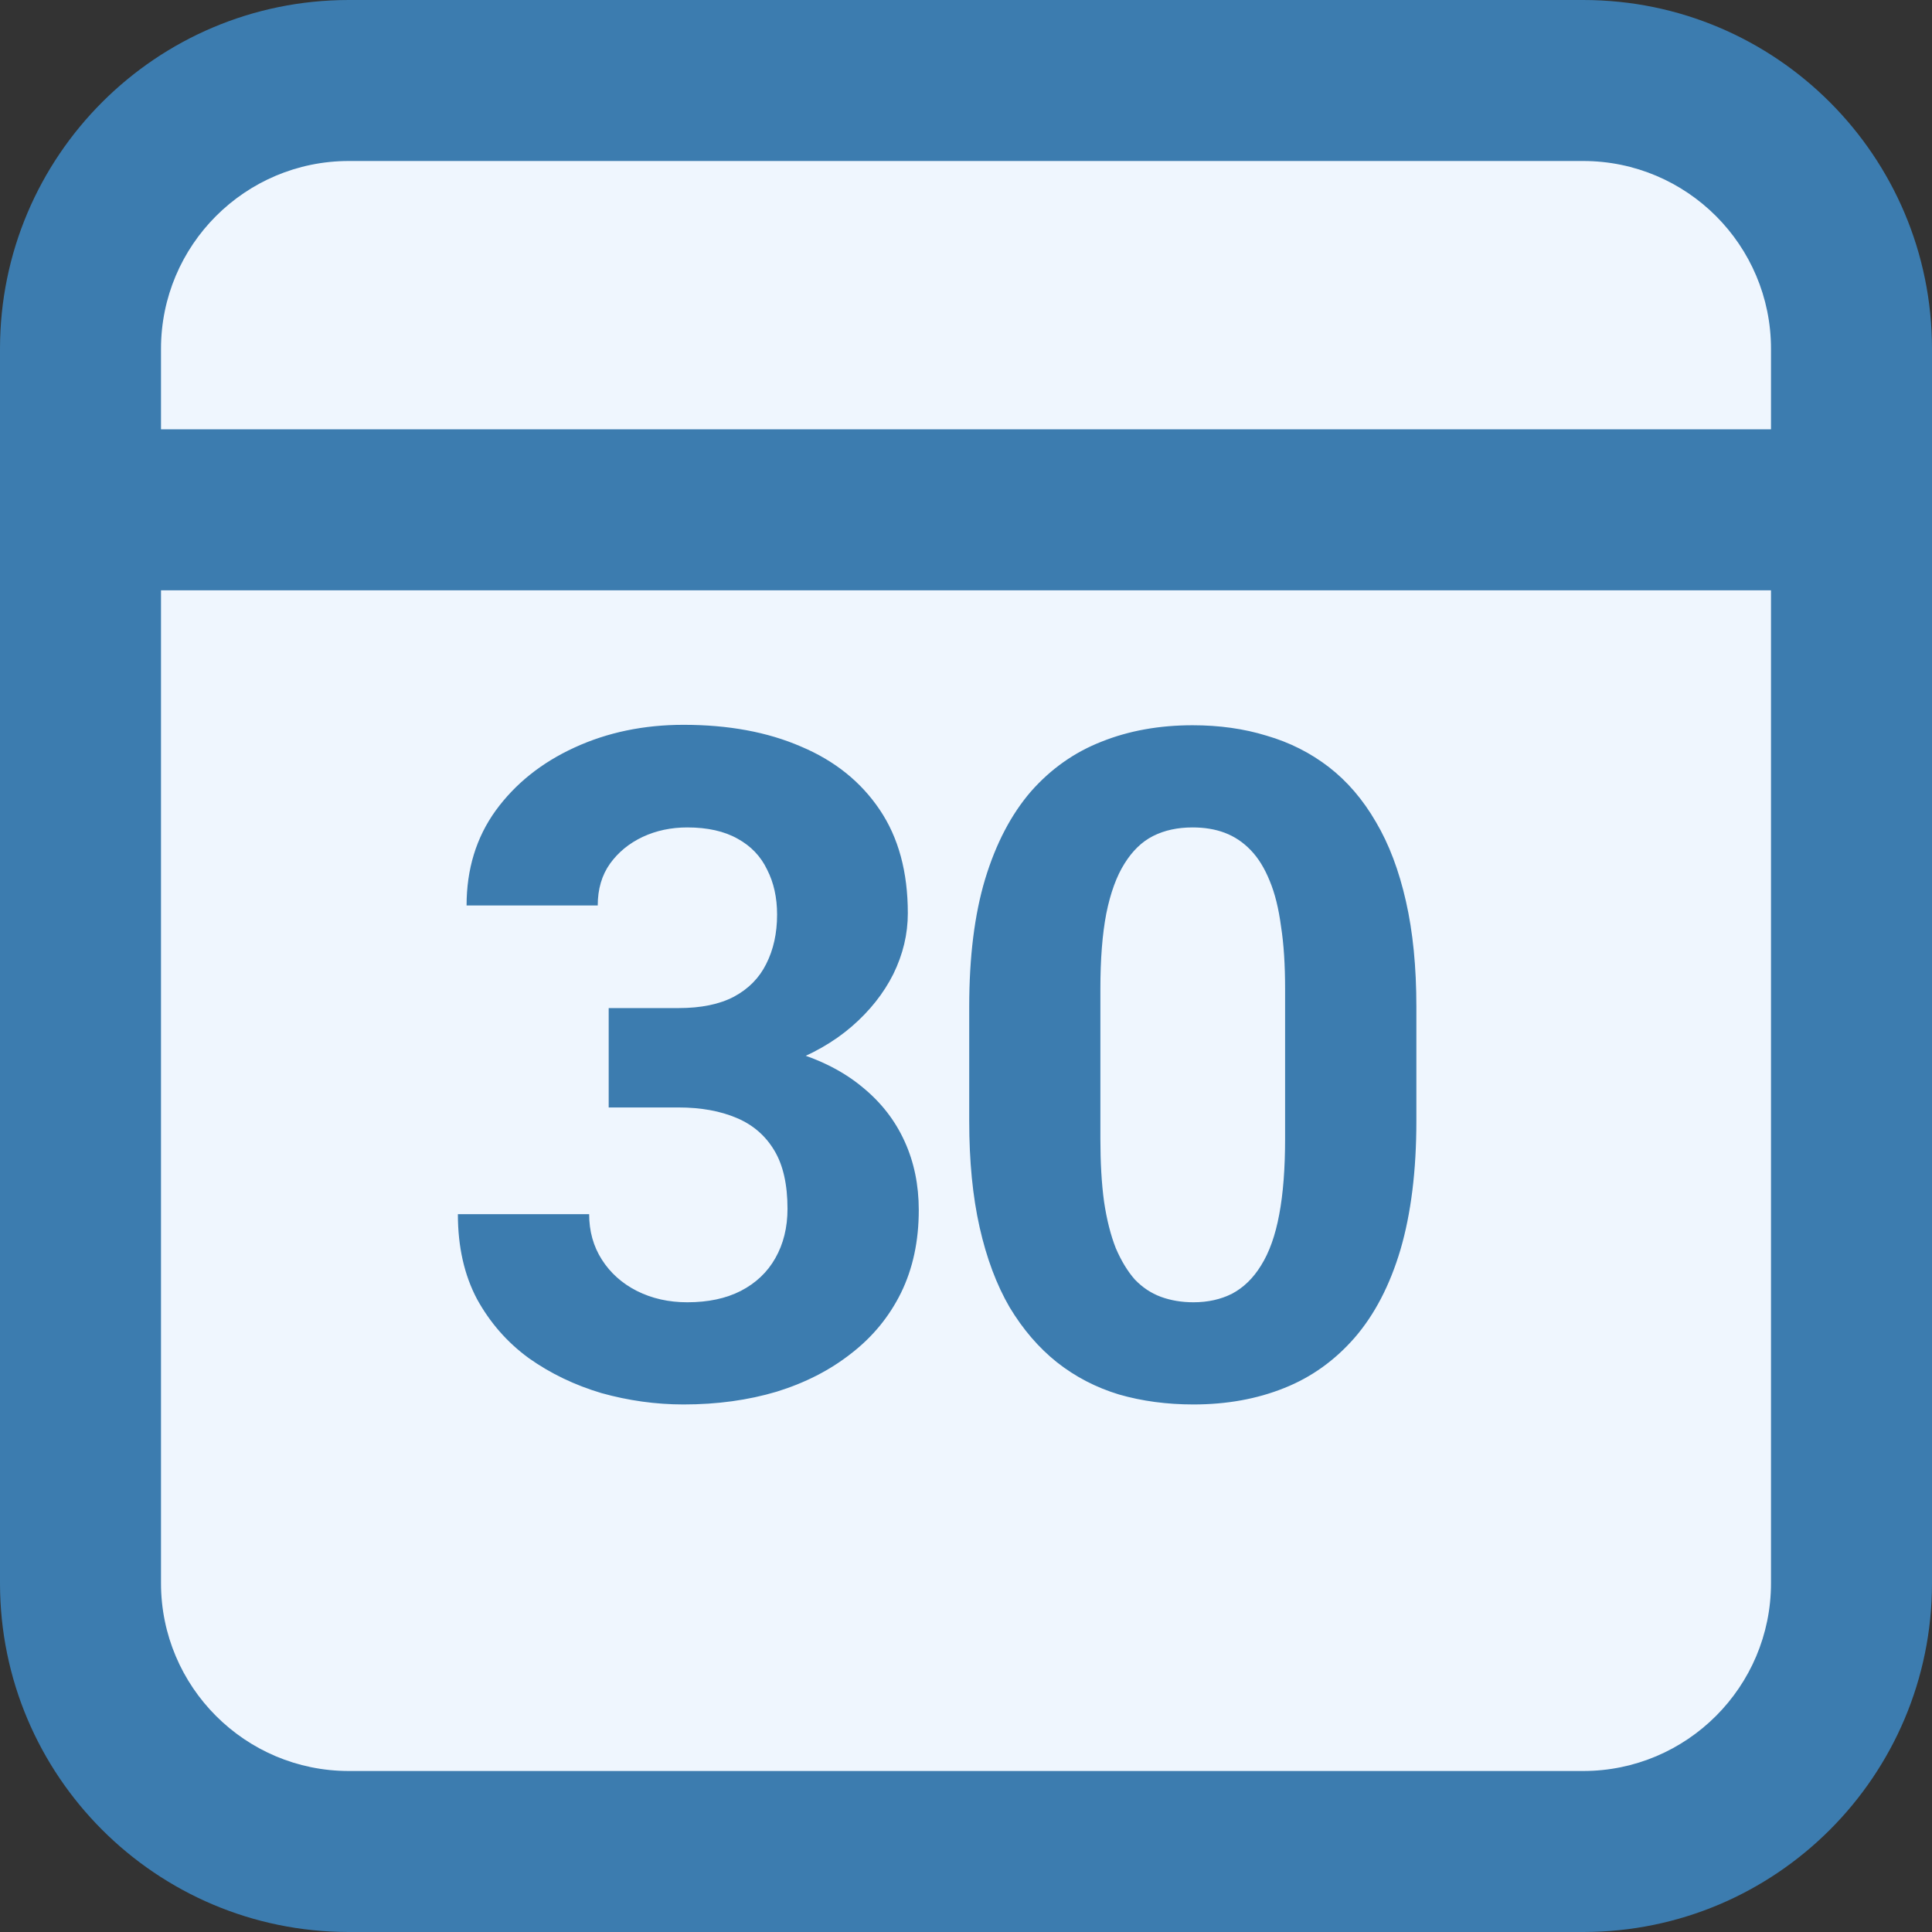
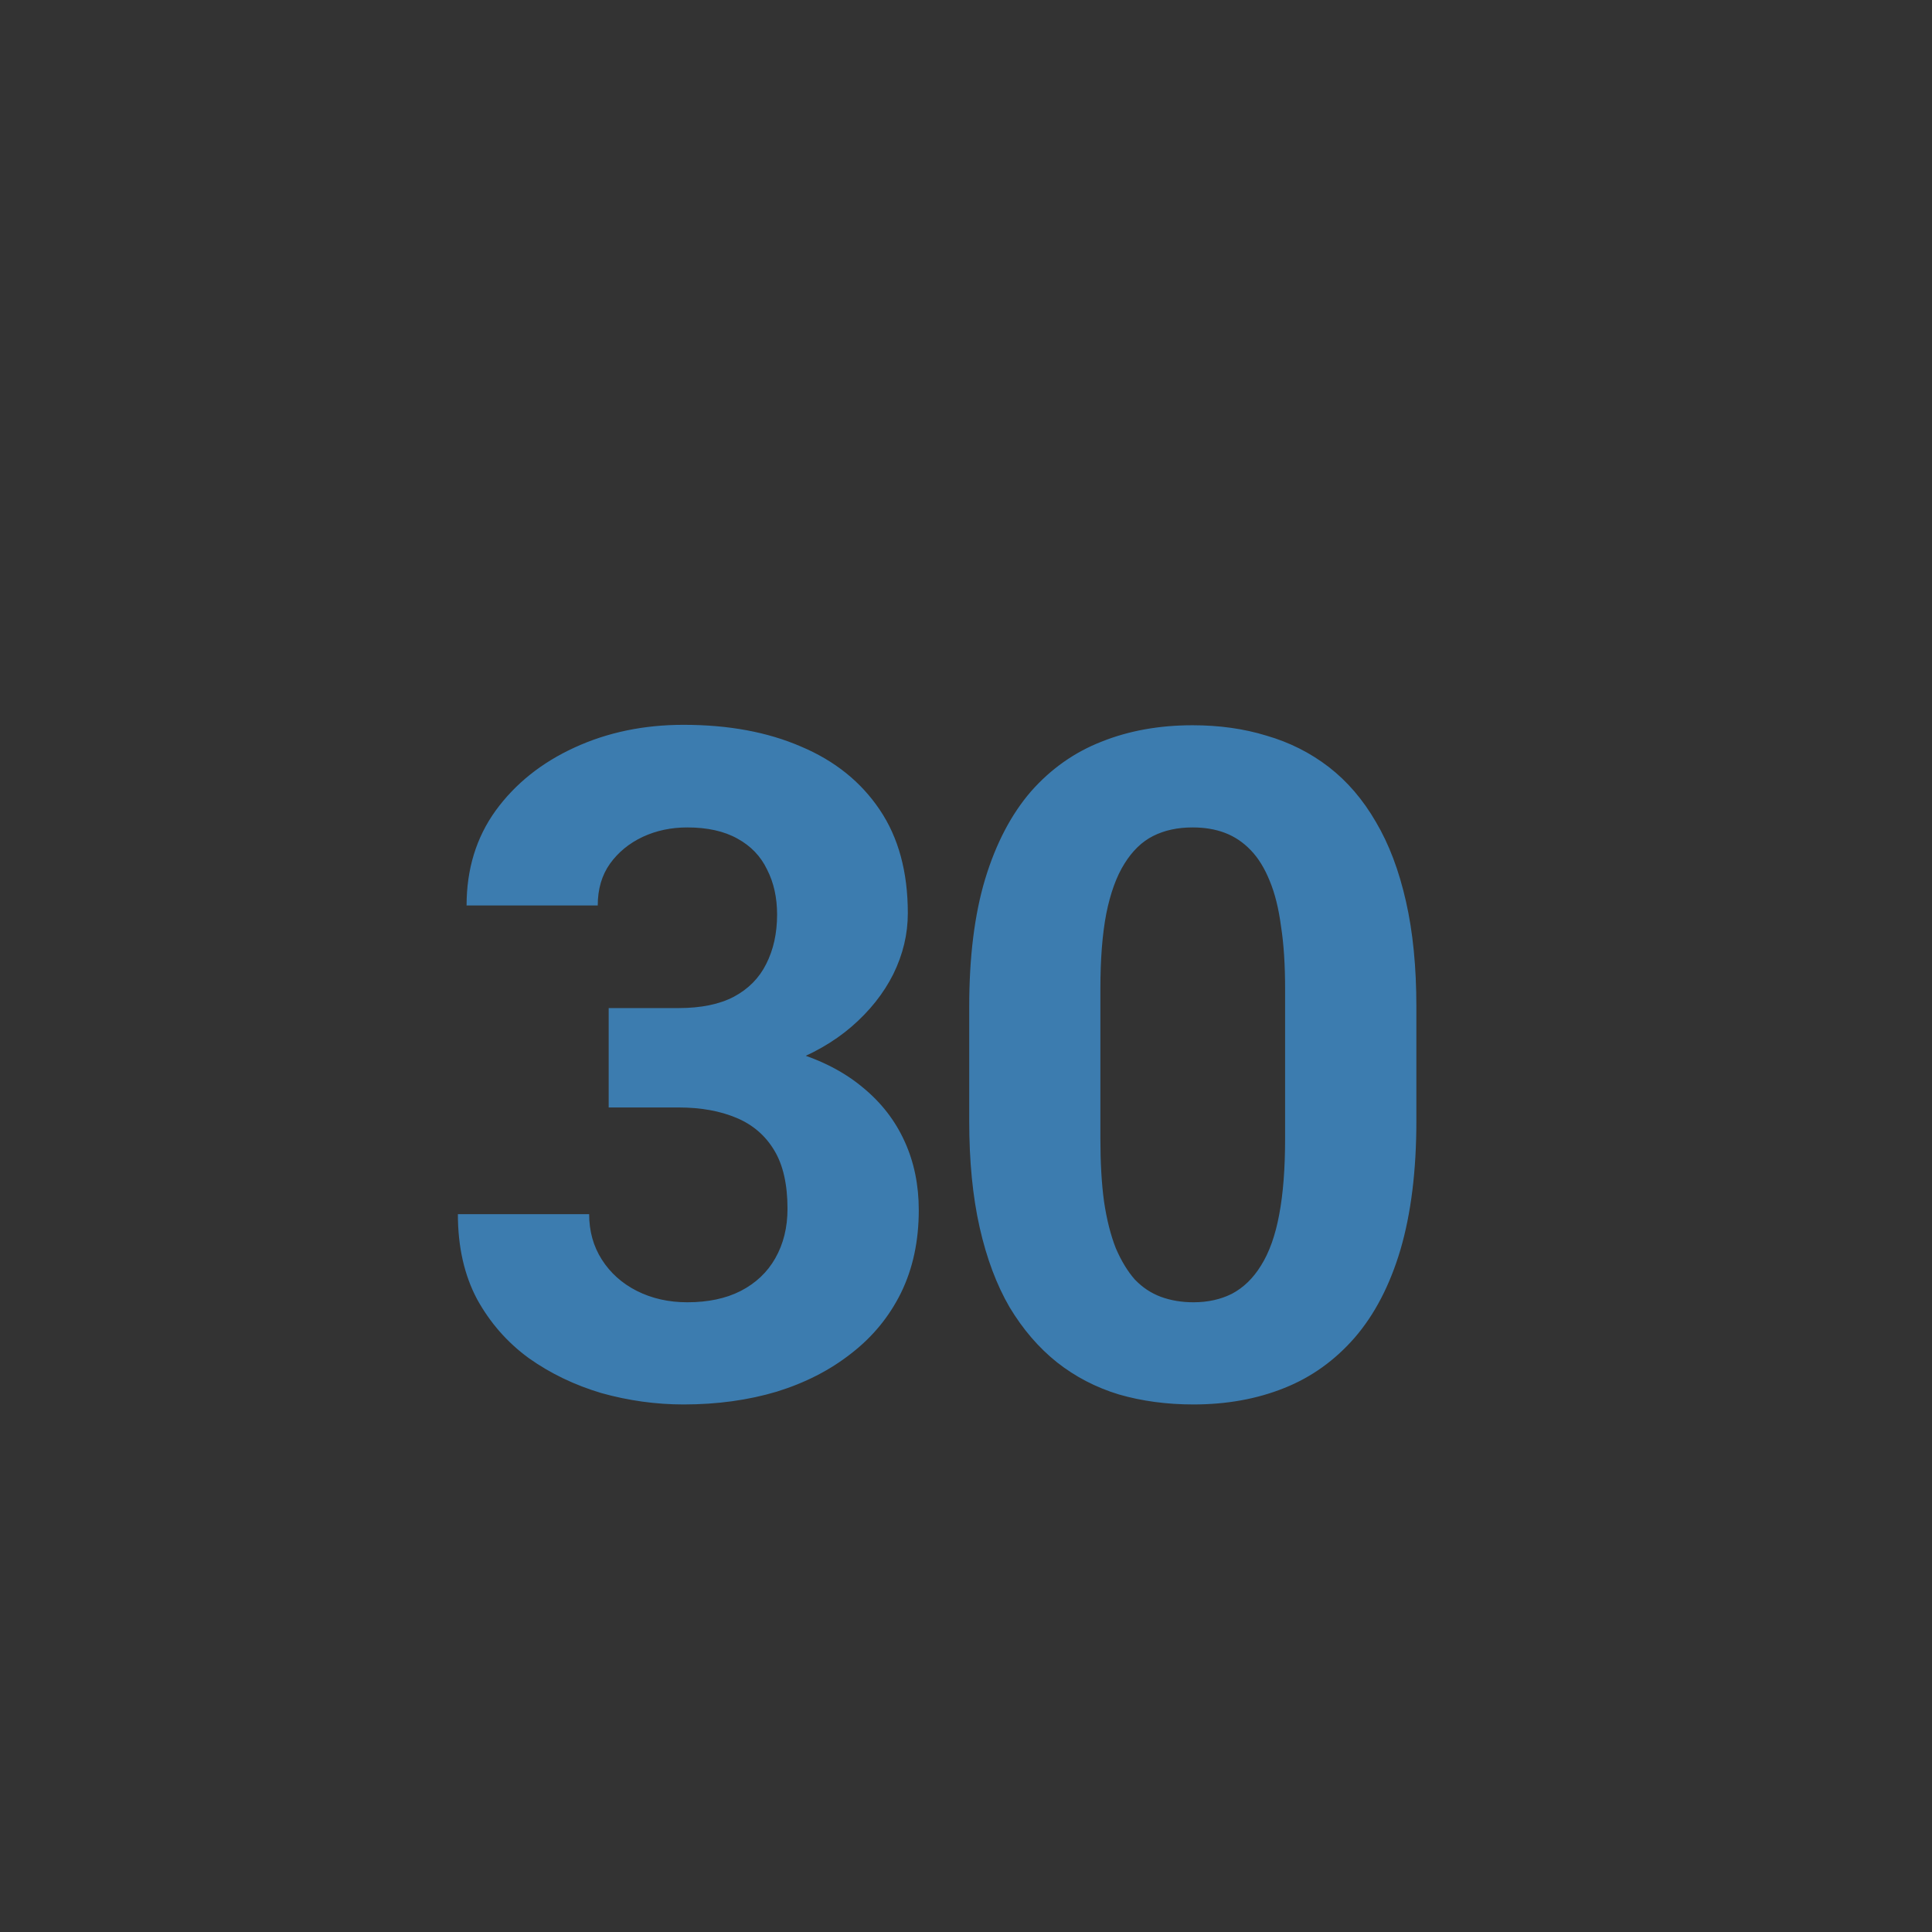
<svg xmlns="http://www.w3.org/2000/svg" width="18" height="18" viewBox="0 0 18 18" fill="none">
  <rect x="0" y="0" width="18" height="18" fill="#333333" stroke="none" />
-   <path d="M1.4 2.2L2.752 1.186C2.913 1.065 3.108 0.995 3.31 0.987L14.562 0.518C14.841 0.507 15.113 0.613 15.31 0.81L16.724 2.224C16.901 2.401 17.006 2.639 17.016 2.891L17.488 14.702C17.496 14.896 17.447 15.089 17.346 15.256L16.291 17.015C16.111 17.316 15.785 17.5 15.434 17.5H3.066C2.715 17.5 2.389 17.316 2.209 17.015L1.143 15.238C1.049 15.082 1 14.904 1 14.723V3C1 2.685 1.148 2.389 1.4 2.2Z" fill="#EFF6FE" />
-   <path d="M14.75 0C16.545 0 18 1.455 18 3.25V14.75C18 16.545 16.545 18 14.75 18H3.25C1.455 18 0 16.545 0 14.75V3.25C0 1.455 1.455 0 3.25 0H14.75ZM16.5 5.5H1.5V14.75C1.5 15.716 2.284 16.5 3.25 16.5H14.75C15.716 16.5 16.5 15.716 16.5 14.75V5.5ZM14.75 1.5H3.25C2.284 1.5 1.5 2.284 1.5 3.25V4H16.5V3.25C16.5 2.284 15.716 1.5 14.75 1.5Z" fill="#3C7CAF" />
  <path d="M5.671 9.392H6.322C6.531 9.392 6.703 9.357 6.838 9.286C6.974 9.213 7.074 9.111 7.138 8.982C7.206 8.849 7.24 8.695 7.24 8.521C7.24 8.363 7.209 8.223 7.147 8.102C7.088 7.978 6.996 7.882 6.872 7.814C6.748 7.744 6.591 7.709 6.403 7.709C6.253 7.709 6.115 7.738 5.988 7.797C5.861 7.857 5.76 7.94 5.683 8.047C5.607 8.154 5.569 8.284 5.569 8.436H4.347C4.347 8.098 4.437 7.803 4.618 7.552C4.801 7.301 5.046 7.105 5.354 6.964C5.661 6.823 5.999 6.753 6.369 6.753C6.786 6.753 7.151 6.82 7.464 6.956C7.777 7.088 8.021 7.284 8.196 7.544C8.371 7.803 8.458 8.124 8.458 8.508C8.458 8.703 8.413 8.891 8.323 9.075C8.233 9.255 8.103 9.419 7.934 9.565C7.767 9.709 7.564 9.825 7.325 9.912C7.085 9.997 6.816 10.039 6.517 10.039H5.671V9.392ZM5.671 10.318V9.688H6.517C6.852 9.688 7.147 9.726 7.401 9.802C7.655 9.878 7.867 9.988 8.039 10.132C8.211 10.273 8.341 10.441 8.429 10.636C8.516 10.827 8.56 11.04 8.56 11.274C8.56 11.562 8.505 11.819 8.395 12.044C8.285 12.267 8.13 12.456 7.929 12.611C7.732 12.766 7.501 12.884 7.236 12.966C6.971 13.045 6.682 13.085 6.369 13.085C6.109 13.085 5.854 13.049 5.603 12.979C5.355 12.905 5.129 12.797 4.926 12.653C4.726 12.507 4.565 12.323 4.444 12.103C4.326 11.88 4.266 11.617 4.266 11.312H5.489C5.489 11.47 5.528 11.611 5.607 11.735C5.686 11.859 5.795 11.957 5.933 12.027C6.074 12.098 6.231 12.133 6.403 12.133C6.597 12.133 6.763 12.098 6.902 12.027C7.043 11.954 7.15 11.852 7.223 11.723C7.299 11.59 7.337 11.436 7.337 11.262C7.337 11.036 7.296 10.855 7.215 10.72C7.133 10.582 7.016 10.48 6.864 10.416C6.711 10.351 6.531 10.318 6.322 10.318H5.671ZM13.196 9.379V10.445C13.196 10.908 13.146 11.307 13.048 11.642C12.949 11.975 12.807 12.248 12.621 12.463C12.437 12.674 12.219 12.831 11.965 12.932C11.711 13.034 11.429 13.085 11.119 13.085C10.871 13.085 10.64 13.054 10.425 12.992C10.211 12.927 10.018 12.827 9.846 12.691C9.677 12.556 9.53 12.385 9.406 12.179C9.285 11.971 9.192 11.723 9.127 11.435C9.062 11.147 9.03 10.817 9.03 10.445V9.379C9.03 8.917 9.079 8.521 9.178 8.191C9.279 7.858 9.422 7.586 9.605 7.374C9.791 7.163 10.011 7.008 10.265 6.909C10.518 6.808 10.8 6.757 11.111 6.757C11.359 6.757 11.589 6.789 11.8 6.854C12.014 6.916 12.207 7.013 12.38 7.146C12.552 7.279 12.698 7.449 12.819 7.658C12.941 7.864 13.034 8.11 13.099 8.398C13.164 8.683 13.196 9.01 13.196 9.379ZM11.973 10.606V9.214C11.973 8.992 11.961 8.797 11.935 8.631C11.913 8.464 11.878 8.323 11.83 8.208C11.782 8.089 11.723 7.993 11.652 7.92C11.582 7.847 11.501 7.793 11.411 7.759C11.321 7.725 11.221 7.709 11.111 7.709C10.972 7.709 10.85 7.735 10.743 7.789C10.638 7.842 10.55 7.928 10.476 8.047C10.403 8.163 10.346 8.318 10.307 8.512C10.27 8.704 10.252 8.938 10.252 9.214V10.606C10.252 10.829 10.263 11.025 10.286 11.194C10.311 11.363 10.348 11.508 10.396 11.63C10.447 11.748 10.506 11.845 10.573 11.921C10.644 11.995 10.724 12.048 10.815 12.082C10.908 12.116 11.009 12.133 11.119 12.133C11.254 12.133 11.374 12.106 11.479 12.053C11.586 11.996 11.676 11.909 11.749 11.79C11.825 11.669 11.882 11.511 11.918 11.316C11.955 11.122 11.973 10.885 11.973 10.606Z" fill="#3C7CAF" />
</svg>